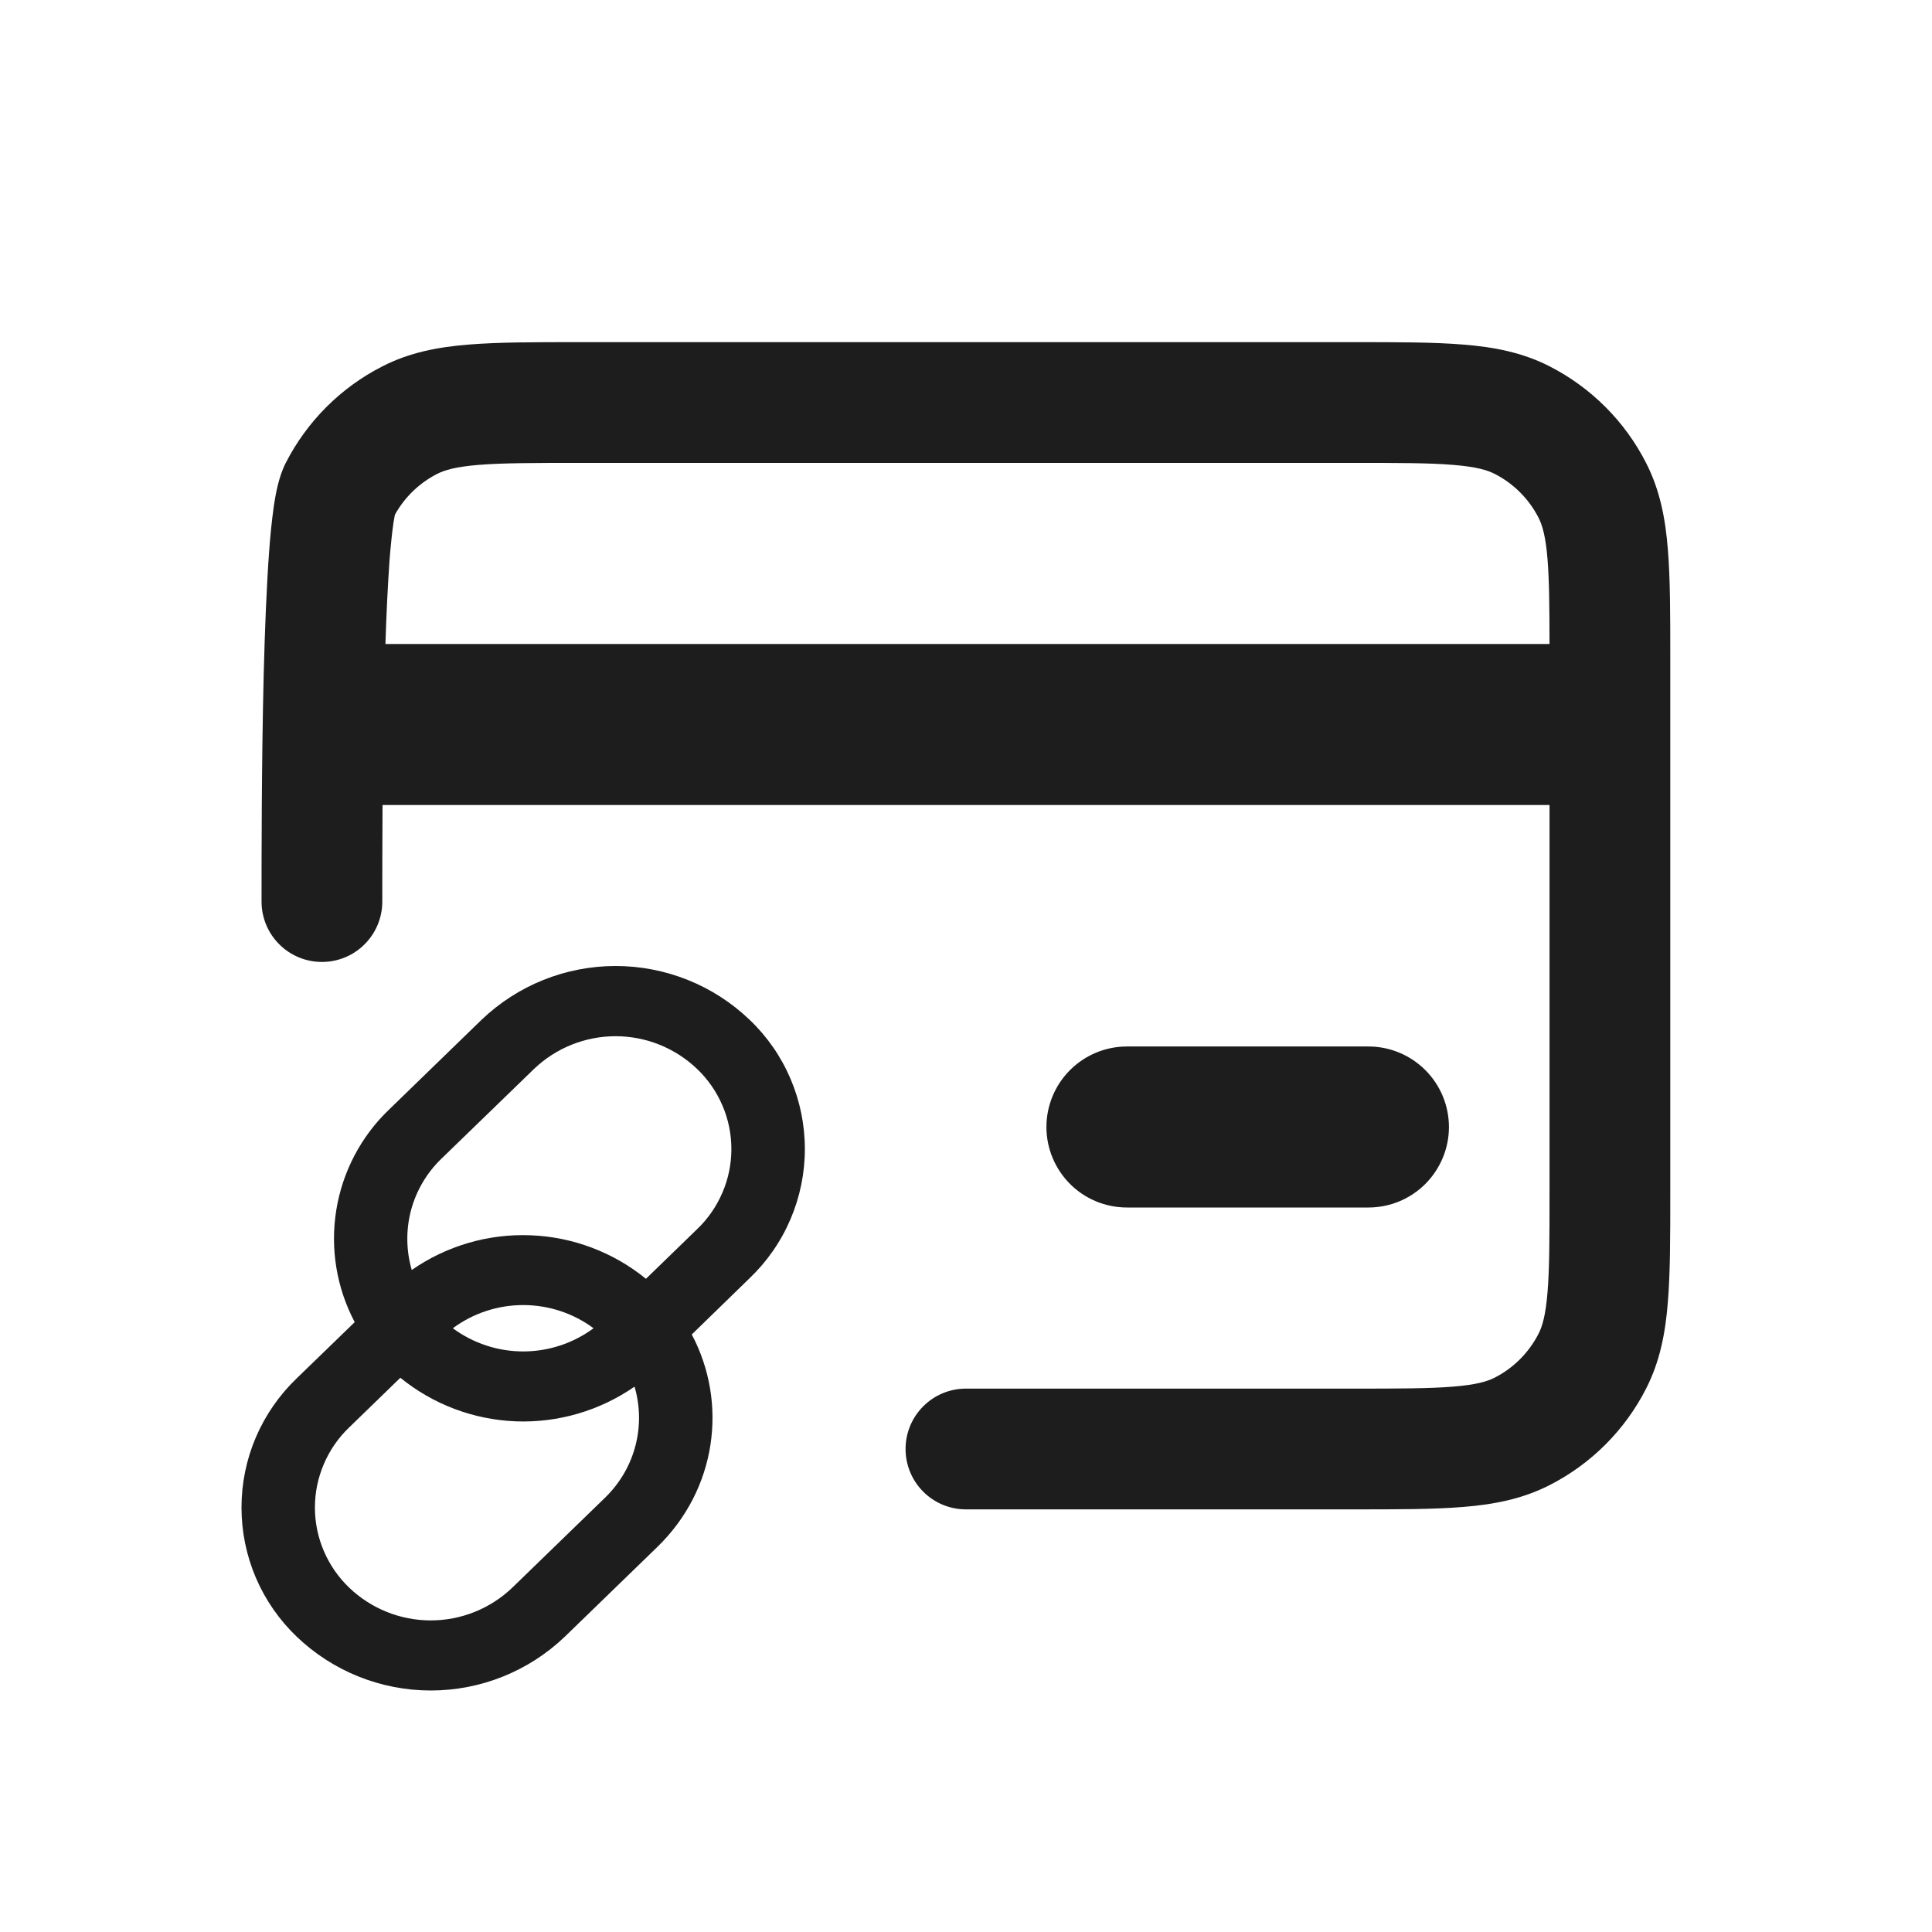
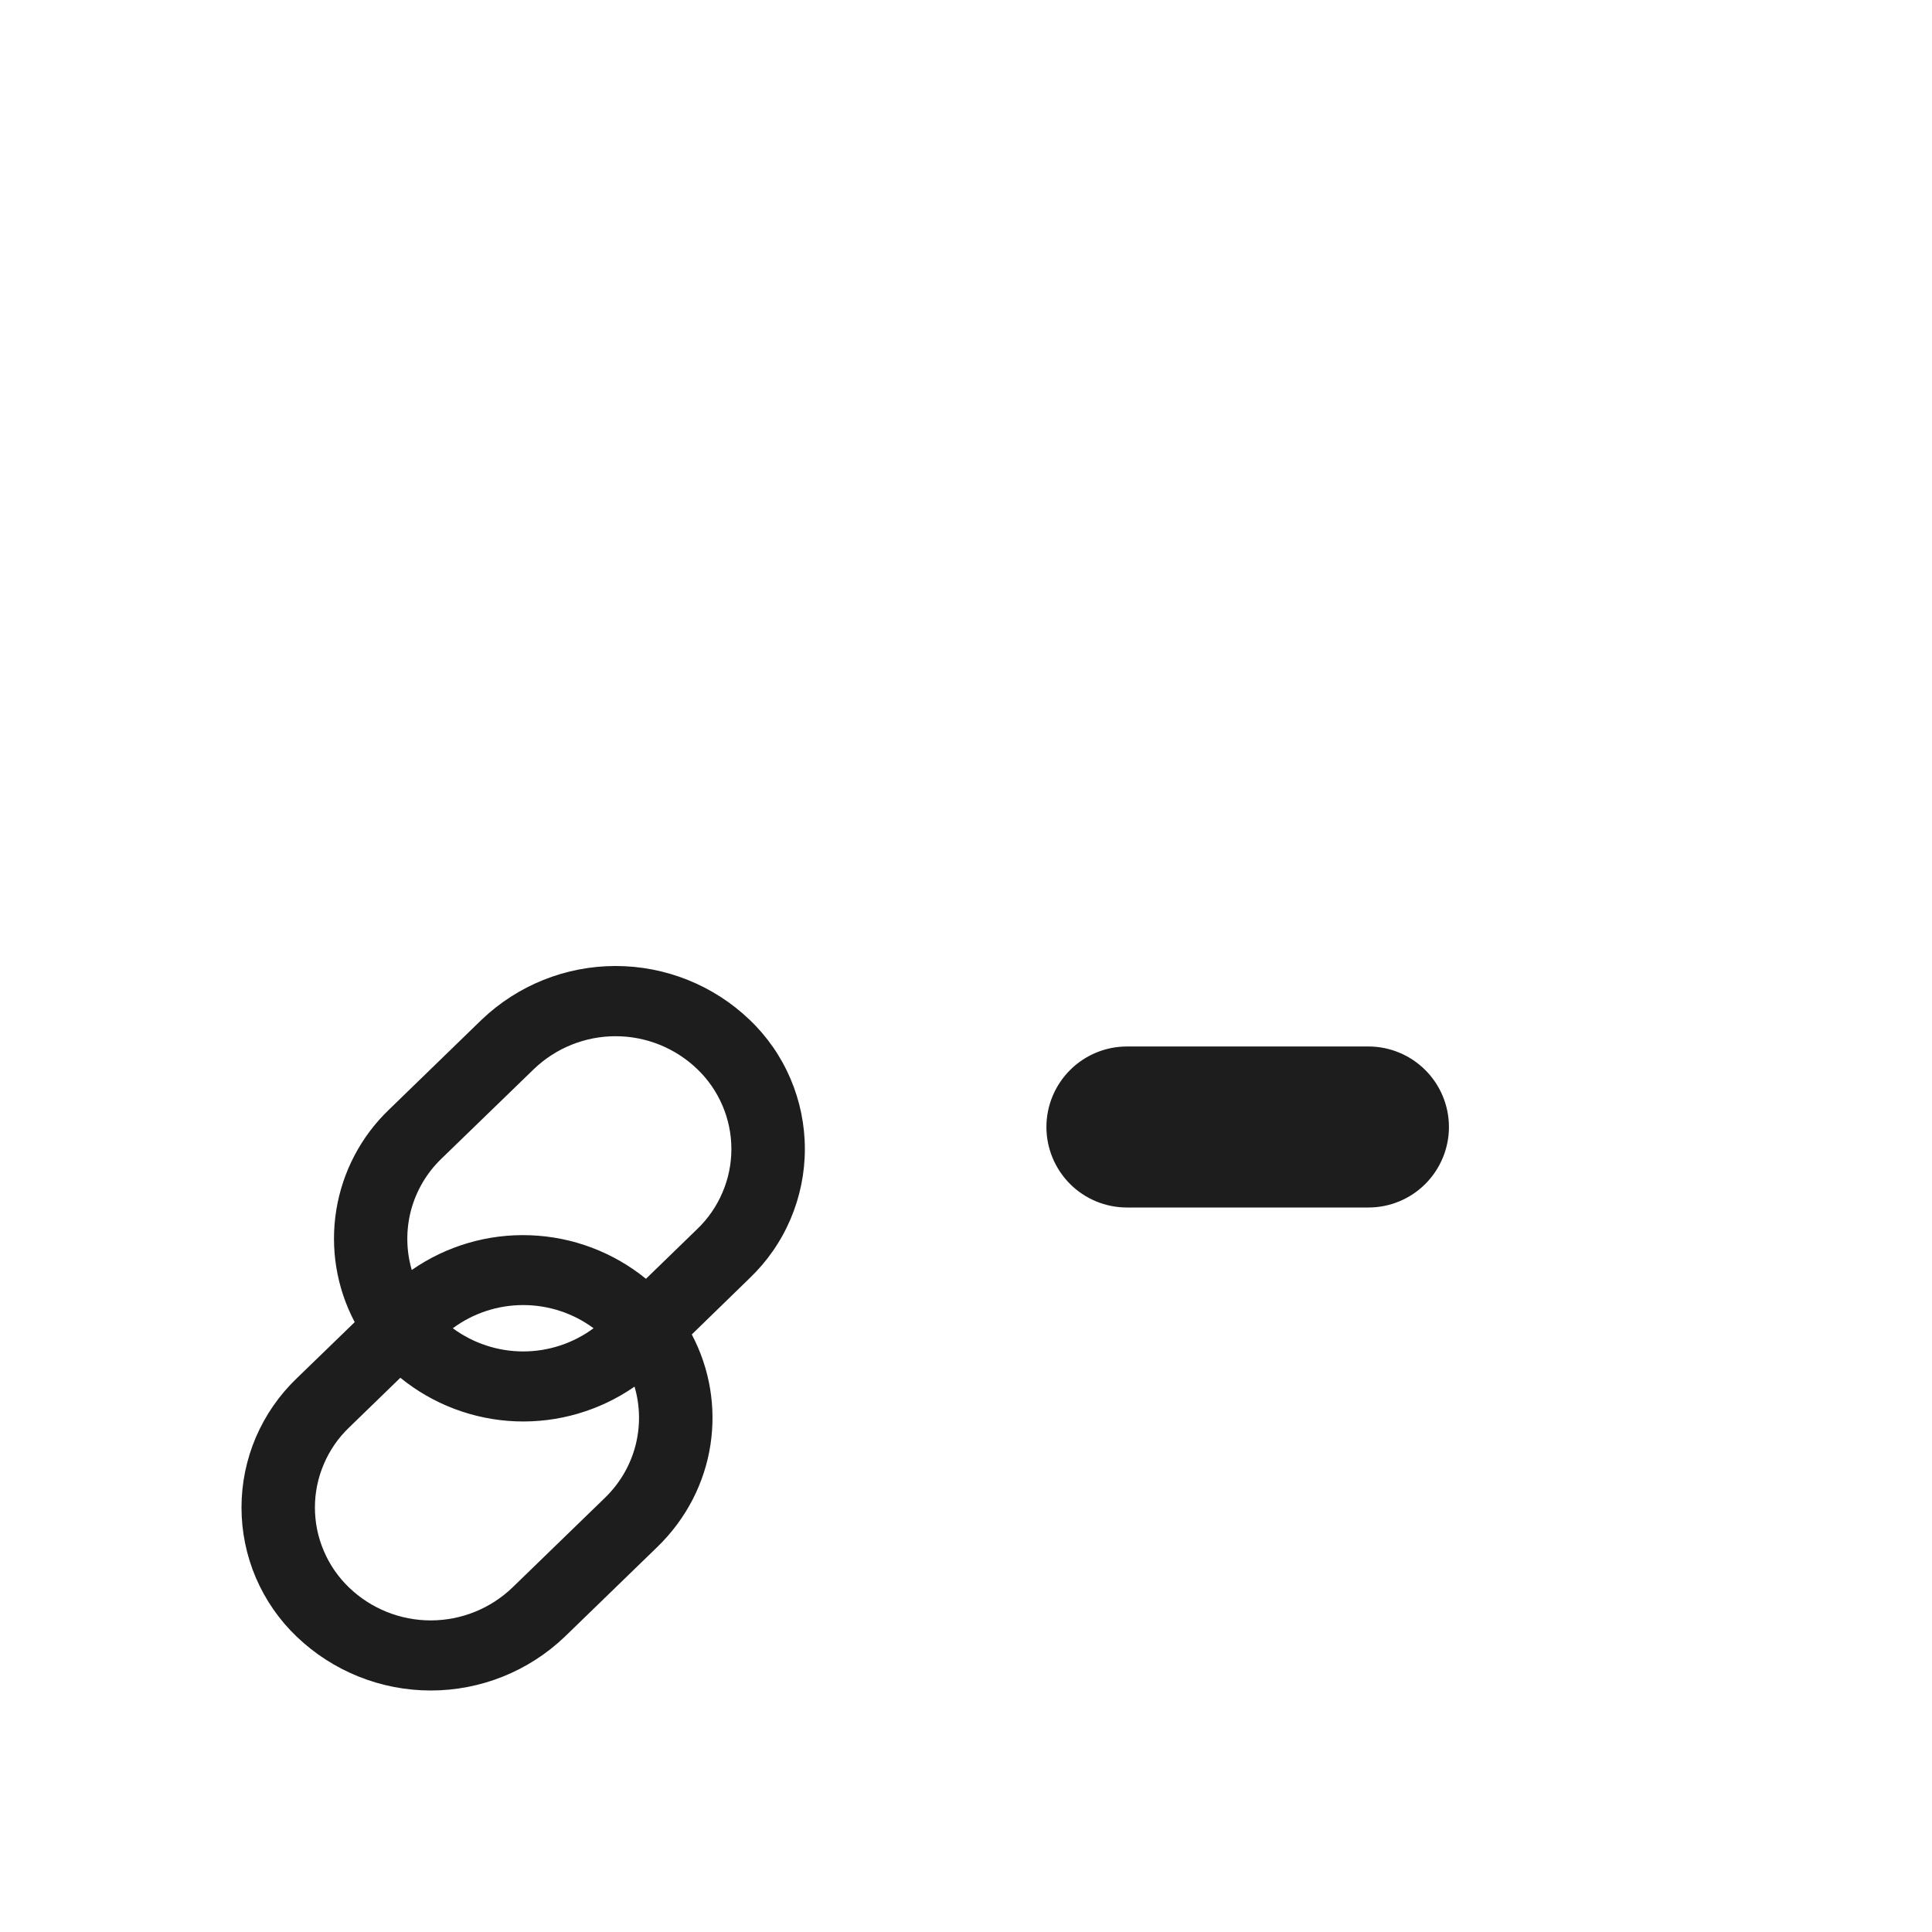
<svg xmlns="http://www.w3.org/2000/svg" width="32" height="32" viewBox="0 0 32 32" fill="none">
-   <path d="M22.439 5.667H9.559C8.845 5.667 8.252 5.667 7.765 5.707C7.259 5.747 6.784 5.837 6.335 6.067C5.645 6.418 5.084 6.979 4.732 7.669C4.612 7.905 4.564 8.197 4.537 8.371C4.501 8.627 4.475 8.885 4.457 9.144C4.415 9.717 4.387 10.429 4.368 11.157C4.332 12.613 4.332 14.184 4.332 14.931V14.933C4.332 15.198 4.437 15.453 4.625 15.64C4.812 15.828 5.067 15.933 5.332 15.933C5.597 15.933 5.852 15.828 6.039 15.64C6.227 15.453 6.332 15.198 6.332 14.933C6.332 14.56 6.332 13.989 6.336 13.333H25.665V19.733C25.665 20.496 25.665 21.009 25.632 21.403C25.601 21.787 25.545 21.969 25.484 22.089C25.324 22.403 25.069 22.659 24.755 22.819C24.635 22.88 24.452 22.936 24.068 22.967C23.675 22.999 23.161 23 22.399 23H15.999C15.733 23 15.479 23.105 15.292 23.293C15.104 23.48 14.999 23.735 14.999 24C14.999 24.265 15.104 24.52 15.292 24.707C15.479 24.895 15.733 25 15.999 25H22.439C23.152 25 23.745 25 24.232 24.96C24.739 24.92 25.213 24.829 25.663 24.6C26.353 24.249 26.914 23.688 27.265 22.999C27.495 22.548 27.585 22.073 27.625 21.567C27.665 21.08 27.665 20.487 27.665 19.775V10.893C27.665 10.18 27.665 9.587 27.625 9.1C27.585 8.593 27.495 8.119 27.265 7.669C26.915 6.98 26.354 6.419 25.665 6.067C25.215 5.837 24.74 5.747 24.233 5.707C23.747 5.667 23.152 5.667 22.439 5.667ZM25.665 10.667H6.384C6.4 10.155 6.424 9.681 6.451 9.292C6.472 9.027 6.494 8.818 6.516 8.665C6.528 8.593 6.536 8.547 6.54 8.527C6.701 8.235 6.946 7.999 7.243 7.848C7.363 7.787 7.545 7.731 7.928 7.7C8.323 7.668 8.835 7.667 9.599 7.667H22.399C23.161 7.667 23.675 7.667 24.068 7.7C24.452 7.731 24.635 7.787 24.755 7.848C25.069 8.008 25.324 8.263 25.484 8.577C25.545 8.697 25.601 8.88 25.632 9.263C25.66 9.609 25.664 10.048 25.665 10.667Z" fill="#1D1D1D" />
  <path d="M12.418 21.169L11.458 22.103C12.06 23.24 11.871 24.669 10.886 25.624L9.355 27.109C8.757 27.681 7.962 28 7.135 28C6.308 28 5.513 27.681 4.915 27.109C4.626 26.833 4.396 26.501 4.238 26.133C4.081 25.765 4 25.369 4 24.969C4 24.569 4.081 24.173 4.238 23.806C4.396 23.438 4.626 23.106 4.915 22.829L5.875 21.899C5.574 21.329 5.467 20.677 5.57 20.042C5.673 19.406 5.98 18.821 6.446 18.376L7.976 16.891C8.574 16.319 9.369 16 10.196 16C11.023 16 11.819 16.319 12.416 16.891C12.706 17.167 12.936 17.499 13.093 17.867C13.25 18.235 13.331 18.631 13.331 19.031C13.331 19.431 13.25 19.826 13.093 20.194C12.936 20.562 12.706 20.894 12.416 21.171M11.548 20.357C11.727 20.186 11.869 19.98 11.966 19.752C12.064 19.525 12.114 19.28 12.114 19.032C12.114 18.784 12.064 18.539 11.966 18.311C11.869 18.084 11.727 17.878 11.548 17.707C11.185 17.358 10.7 17.163 10.196 17.163C9.691 17.163 9.207 17.358 8.843 17.707L7.311 19.192C7.069 19.425 6.895 19.72 6.808 20.045C6.722 20.37 6.726 20.712 6.82 21.035C7.395 20.635 8.085 20.433 8.784 20.46C9.484 20.486 10.156 20.739 10.699 21.181L11.548 20.357ZM9.831 22C9.494 21.75 9.085 21.616 8.666 21.616C8.246 21.616 7.838 21.75 7.5 22C7.838 22.249 8.246 22.384 8.666 22.384C9.085 22.384 9.494 22.249 9.831 22ZM5.782 23.644C5.603 23.815 5.461 24.021 5.364 24.249C5.266 24.477 5.216 24.722 5.216 24.969C5.216 25.217 5.266 25.462 5.364 25.69C5.461 25.918 5.603 26.123 5.782 26.295C6.145 26.644 6.63 26.839 7.134 26.839C7.639 26.839 8.123 26.644 8.487 26.295L10.019 24.809C10.532 24.312 10.696 23.601 10.51 22.967C9.935 23.366 9.245 23.568 8.546 23.542C7.846 23.515 7.174 23.262 6.631 22.82L5.782 23.644ZM18.666 17.333C18.312 17.333 17.973 17.474 17.723 17.724C17.473 17.974 17.332 18.313 17.332 18.667C17.332 19.02 17.473 19.359 17.723 19.61C17.973 19.86 18.312 20 18.666 20H22.666C23.019 20 23.358 19.86 23.608 19.61C23.858 19.359 23.999 19.02 23.999 18.667C23.999 18.313 23.858 17.974 23.608 17.724C23.358 17.474 23.019 17.333 22.666 17.333H18.666Z" fill="#1D1D1D" />
</svg>